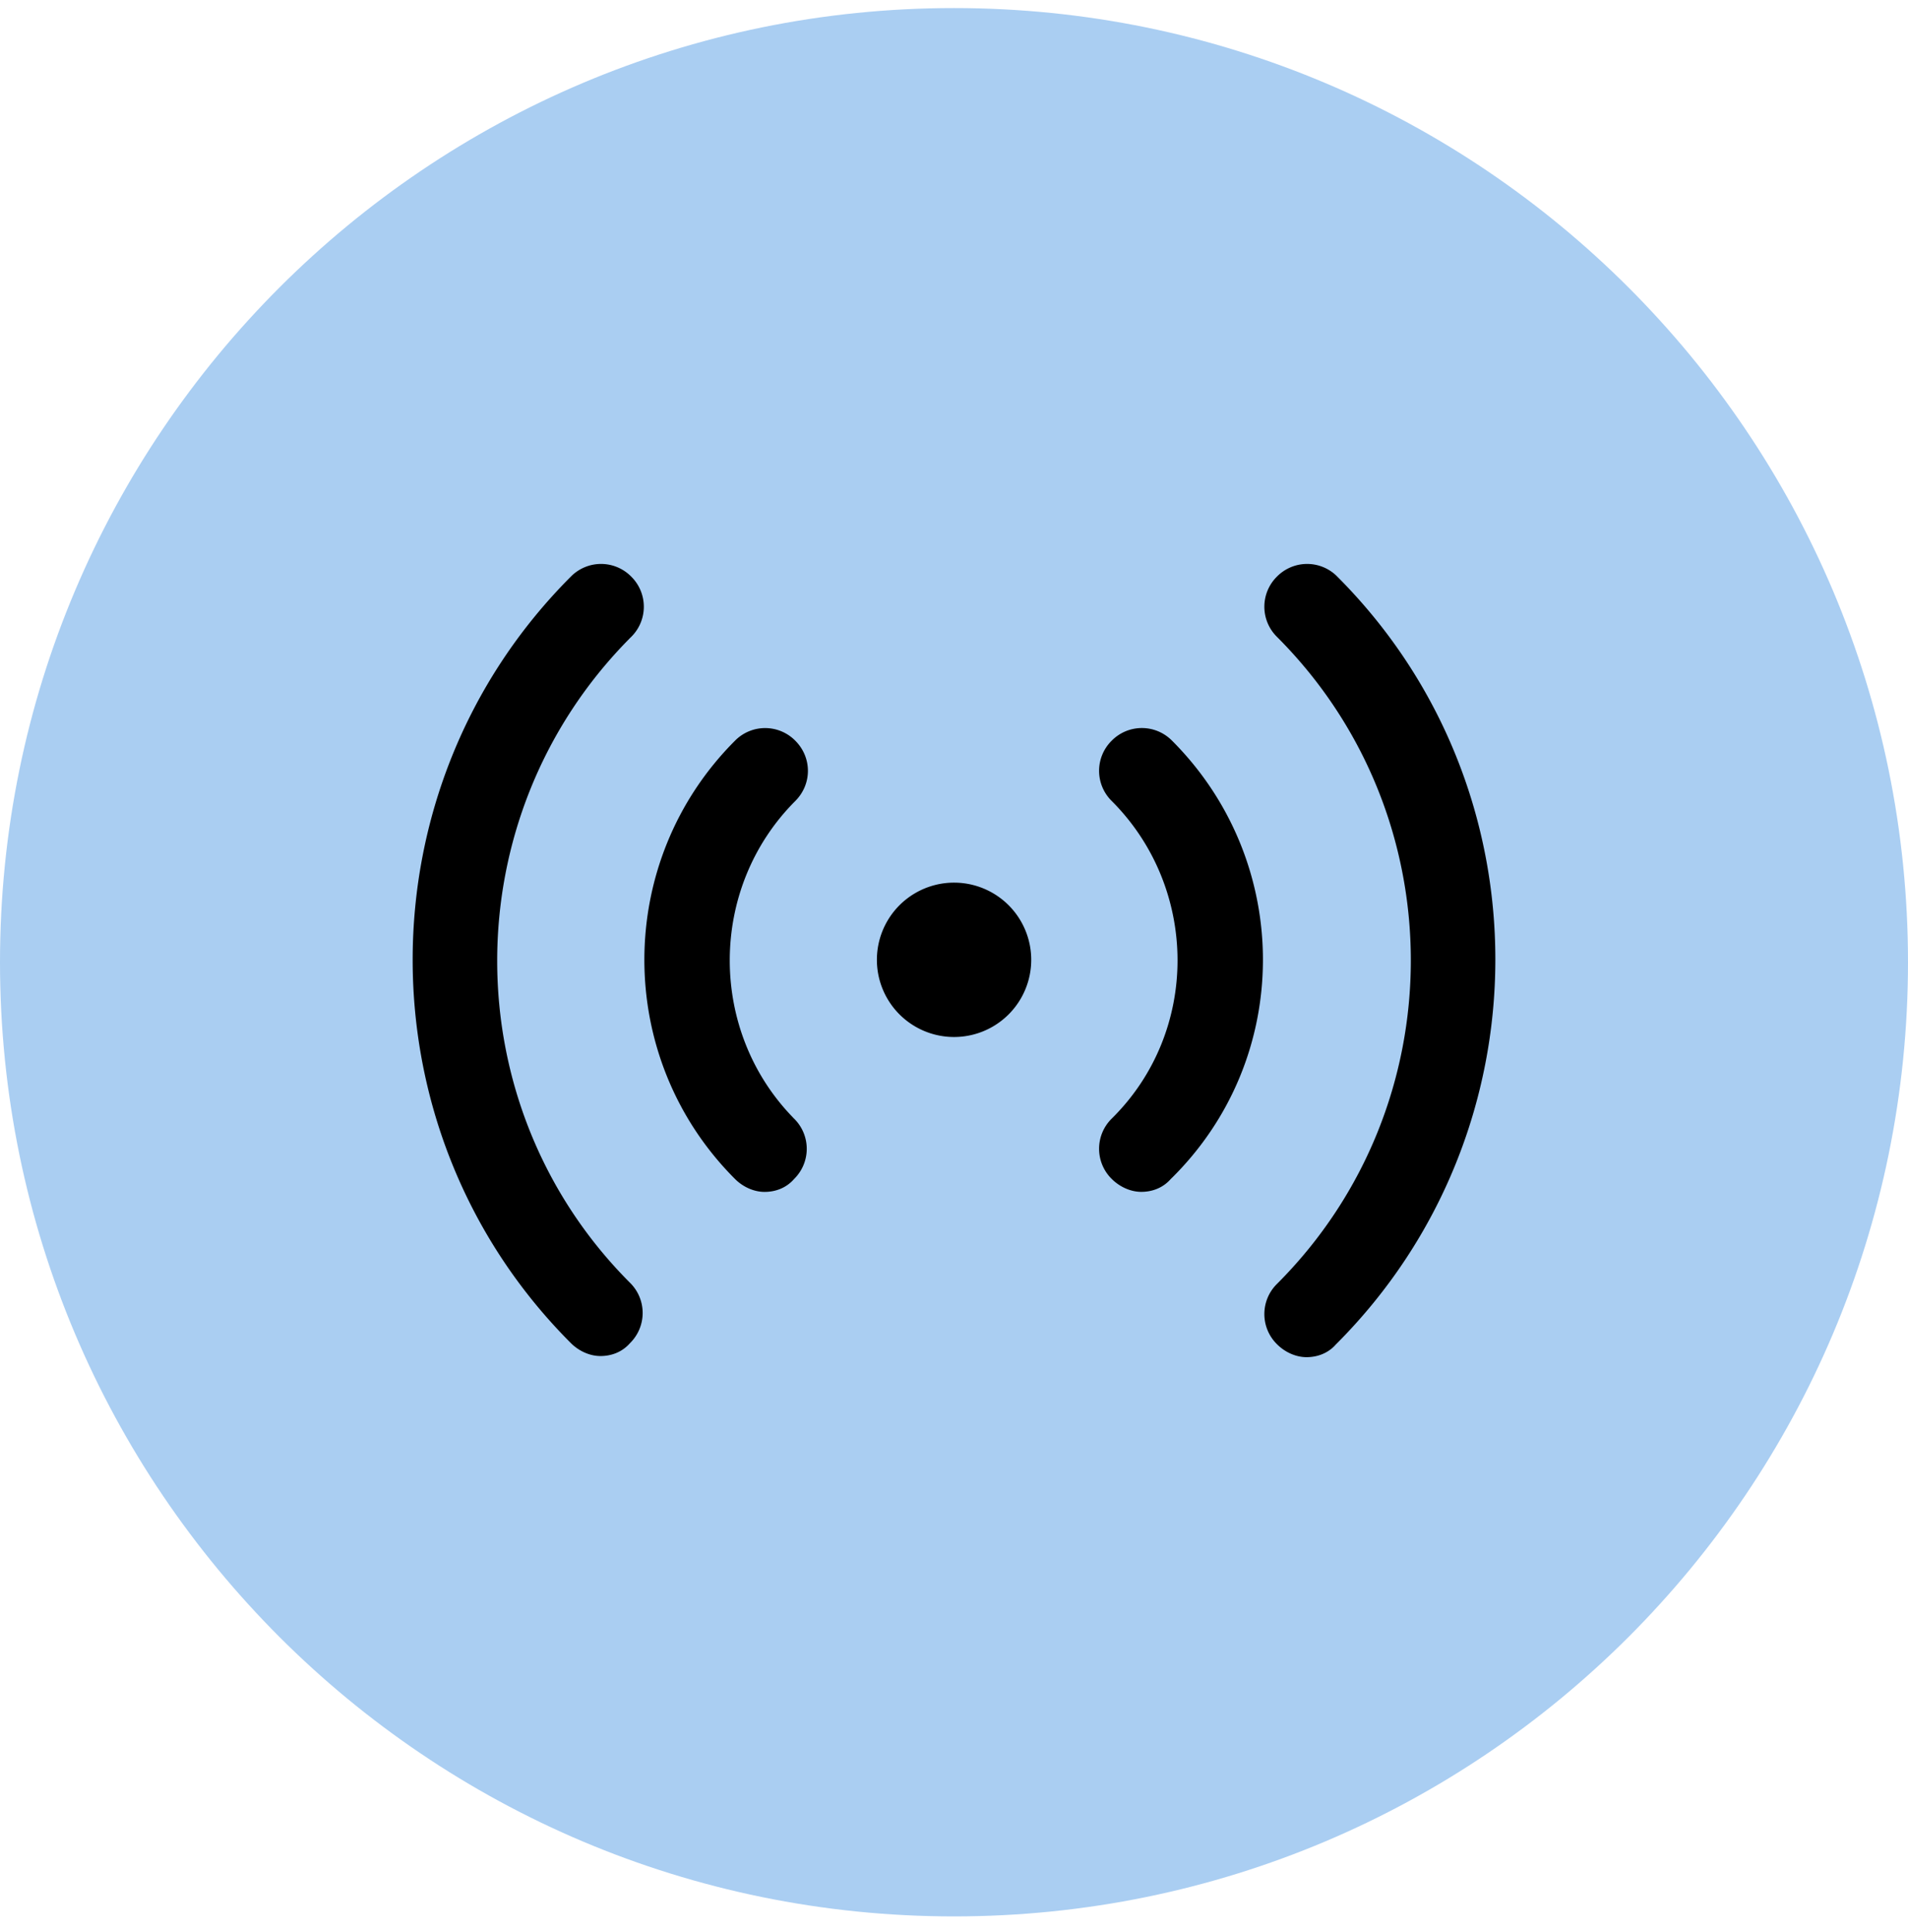
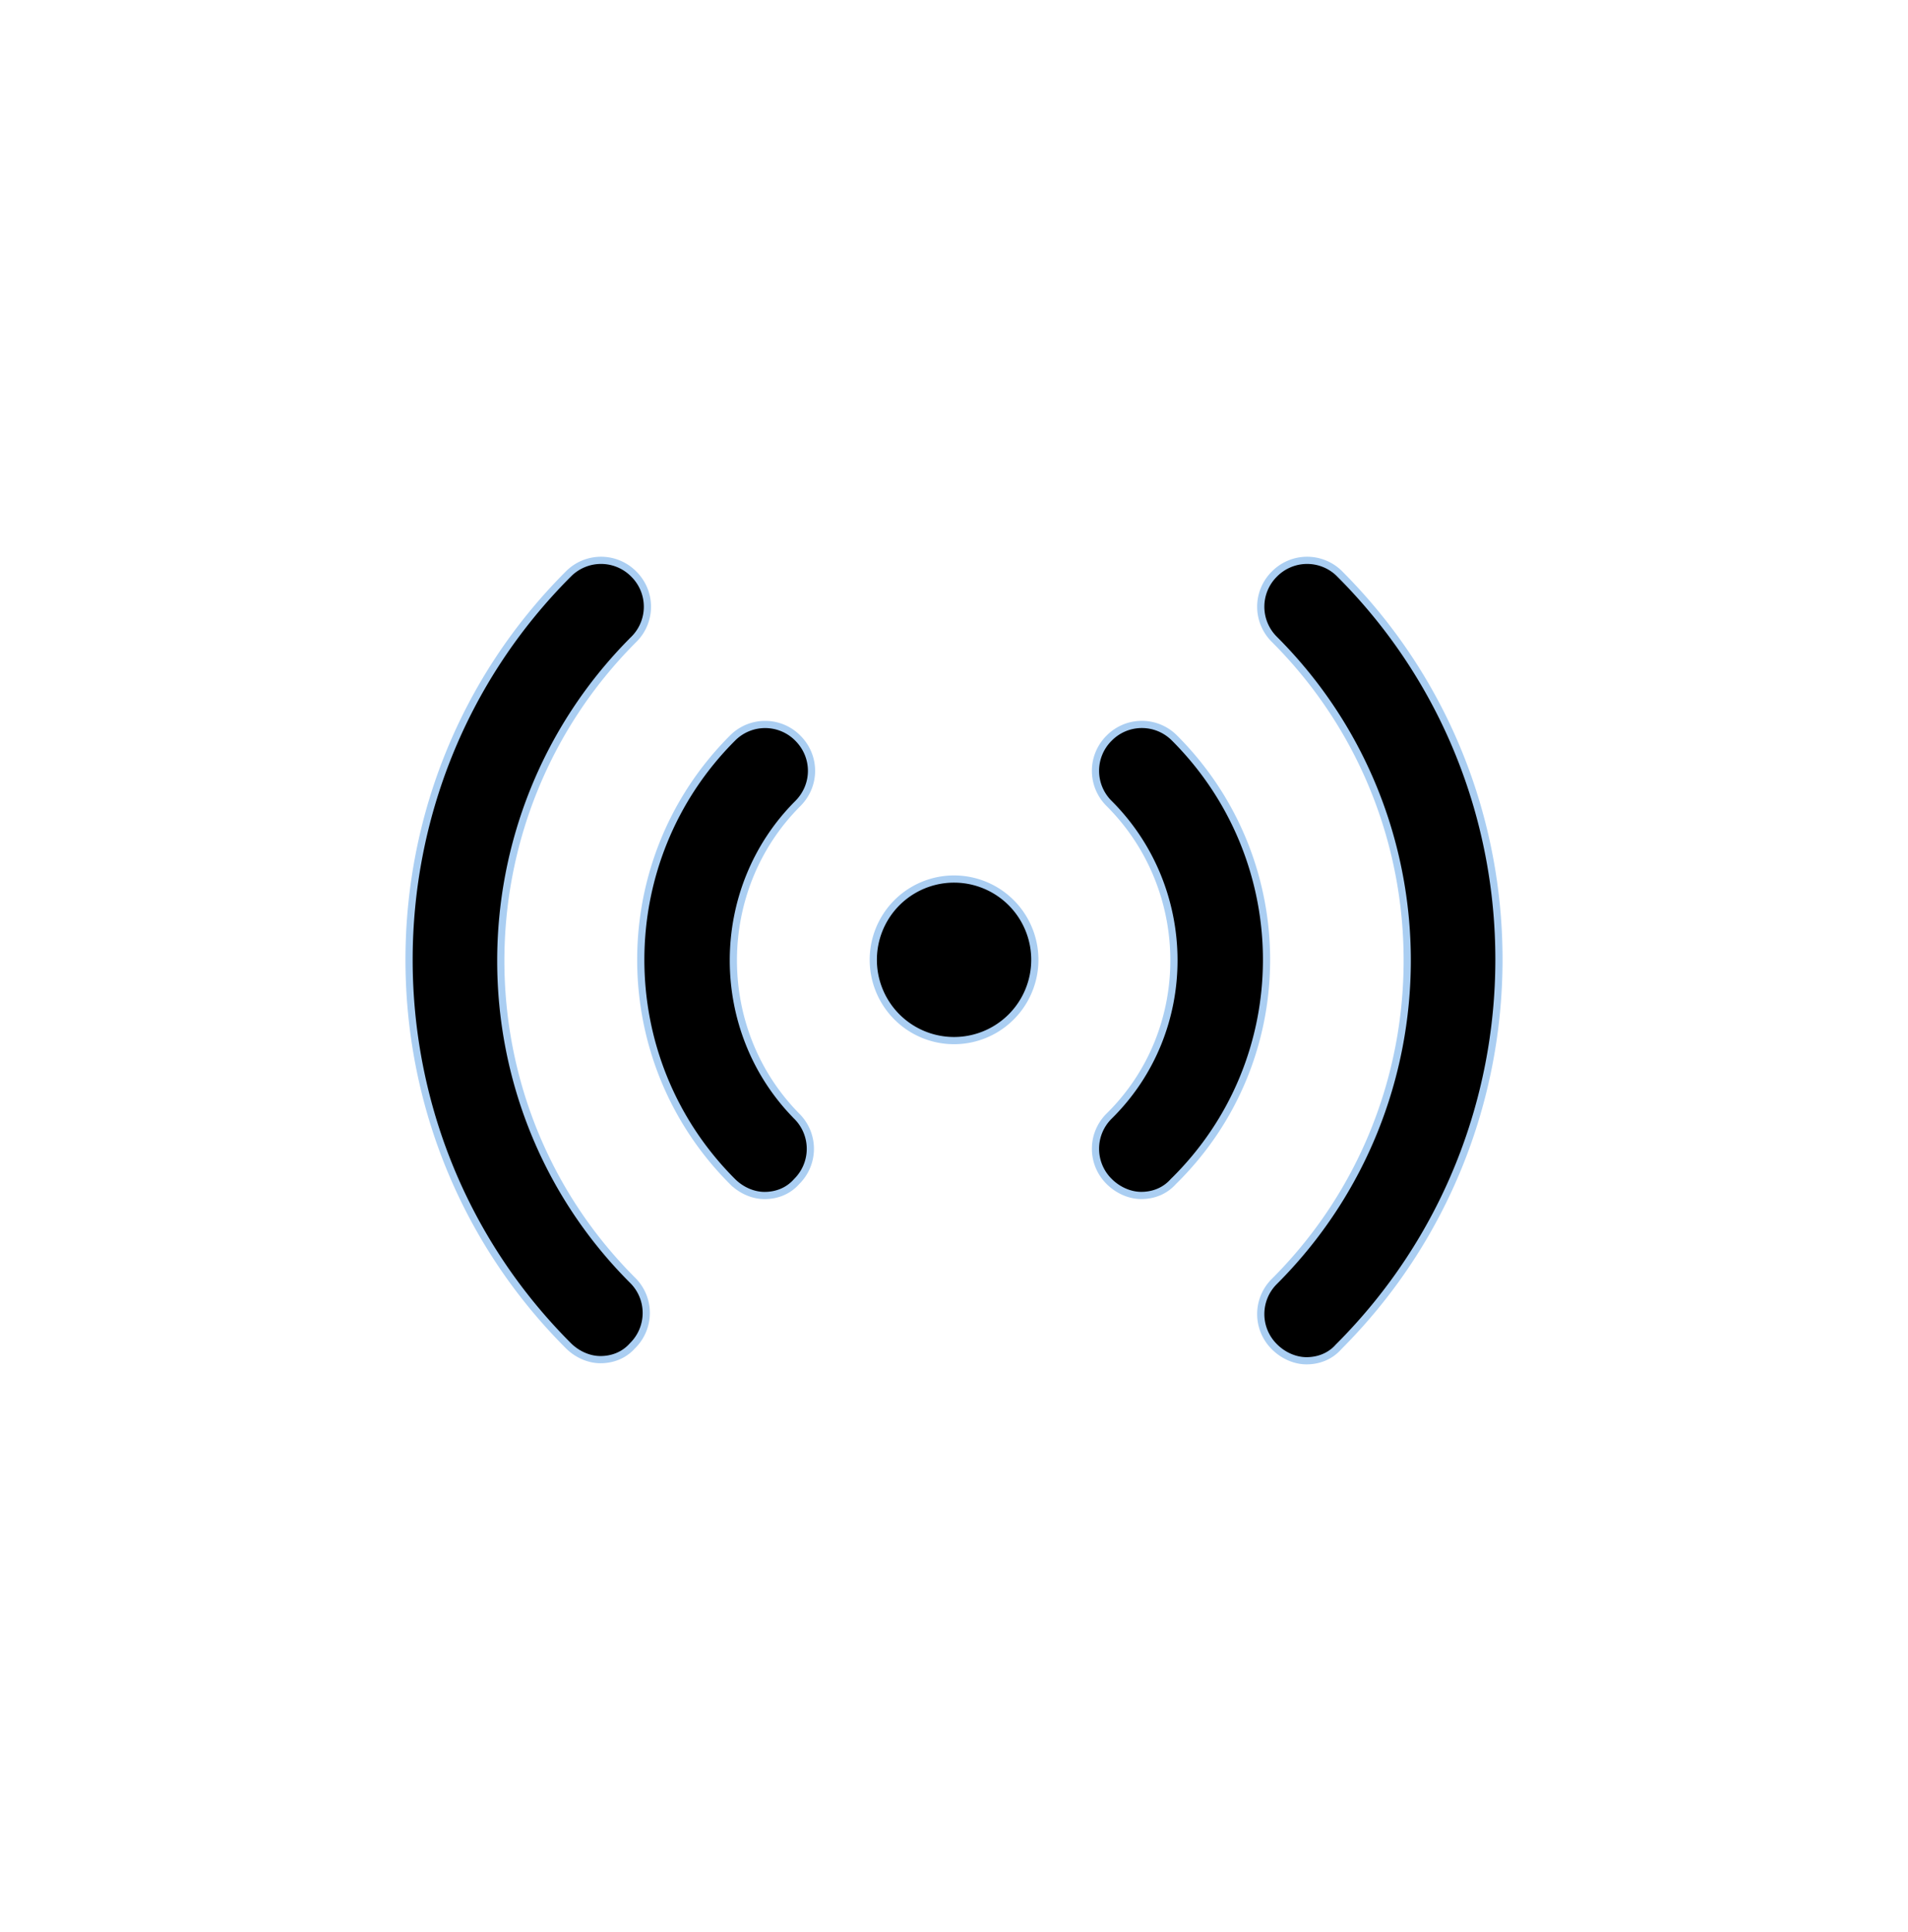
<svg xmlns="http://www.w3.org/2000/svg" width="80" height="81" viewBox="0 0 80 81" fill="none">
-   <path d="M40 80.338c22.091 0 40-17.908 40-40 0-22.091-17.909-40-40-40s-40 17.909-40 40 17.909 40 40 40z" fill="#AACEF2" />
  <path d="M56.128 56.459l-.006.006c-.355.4-.844.58-1.34.58-.49 0-.985-.224-1.347-.587a1.925 1.925 0 0 1 0-2.741c7.424-7.424 7.424-19.488 0-26.912a1.925 1.925 0 0 1 0-2.741 1.925 1.925 0 0 1 2.716-.026l.025.026c8.905 8.904 8.906 23.441-.048 32.394z" fill="#000" stroke="#AACEF2" stroke-width=".302" />
  <path d="M49.248 30.943l.073.073c5.053 5.133 5.075 13.412-.12 18.512H49.2l-.007.007c-.355.4-.844.58-1.34.58-.489 0-.984-.224-1.347-.586a1.925 1.925 0 0 1 0-2.742c3.646-3.597 3.595-9.507 0-13.102a1.925 1.925 0 0 1 0-2.742 1.925 1.925 0 0 1 2.742 0zM26.572 26.806l-.041.04v.001c-7.383 7.427-7.37 19.46-.008 26.823a1.925 1.925 0 0 1 0 2.742l-.006.006c-.355.4-.844.58-1.34.58-.489 0-.984-.224-1.347-.586-8.905-8.906-8.905-23.443 0-32.348a1.925 1.925 0 0 1 2.742 0 1.925 1.925 0 0 1 0 2.742z" fill="#000" stroke="#AACEF2" stroke-width=".302" />
  <path d="M30.604 49.638l.107-.107c-5.126-5.125-5.126-13.461 0-18.587a1.925 1.925 0 0 1 2.741 0c.757.757.765 1.95.025 2.716l-.025.026c-3.596 3.596-3.596 9.506-.049 13.102v.001a1.925 1.925 0 0 1 0 2.742l-.005.006c-.355.4-.844.58-1.34.58-.49 0-.985-.224-1.347-.586l-.107.107zM43.389 40.237a3.386 3.386 0 1 1-6.773 0 3.386 3.386 0 0 1 6.773 0z" fill="#000" stroke="#AACEF2" stroke-width=".302" />
</svg>